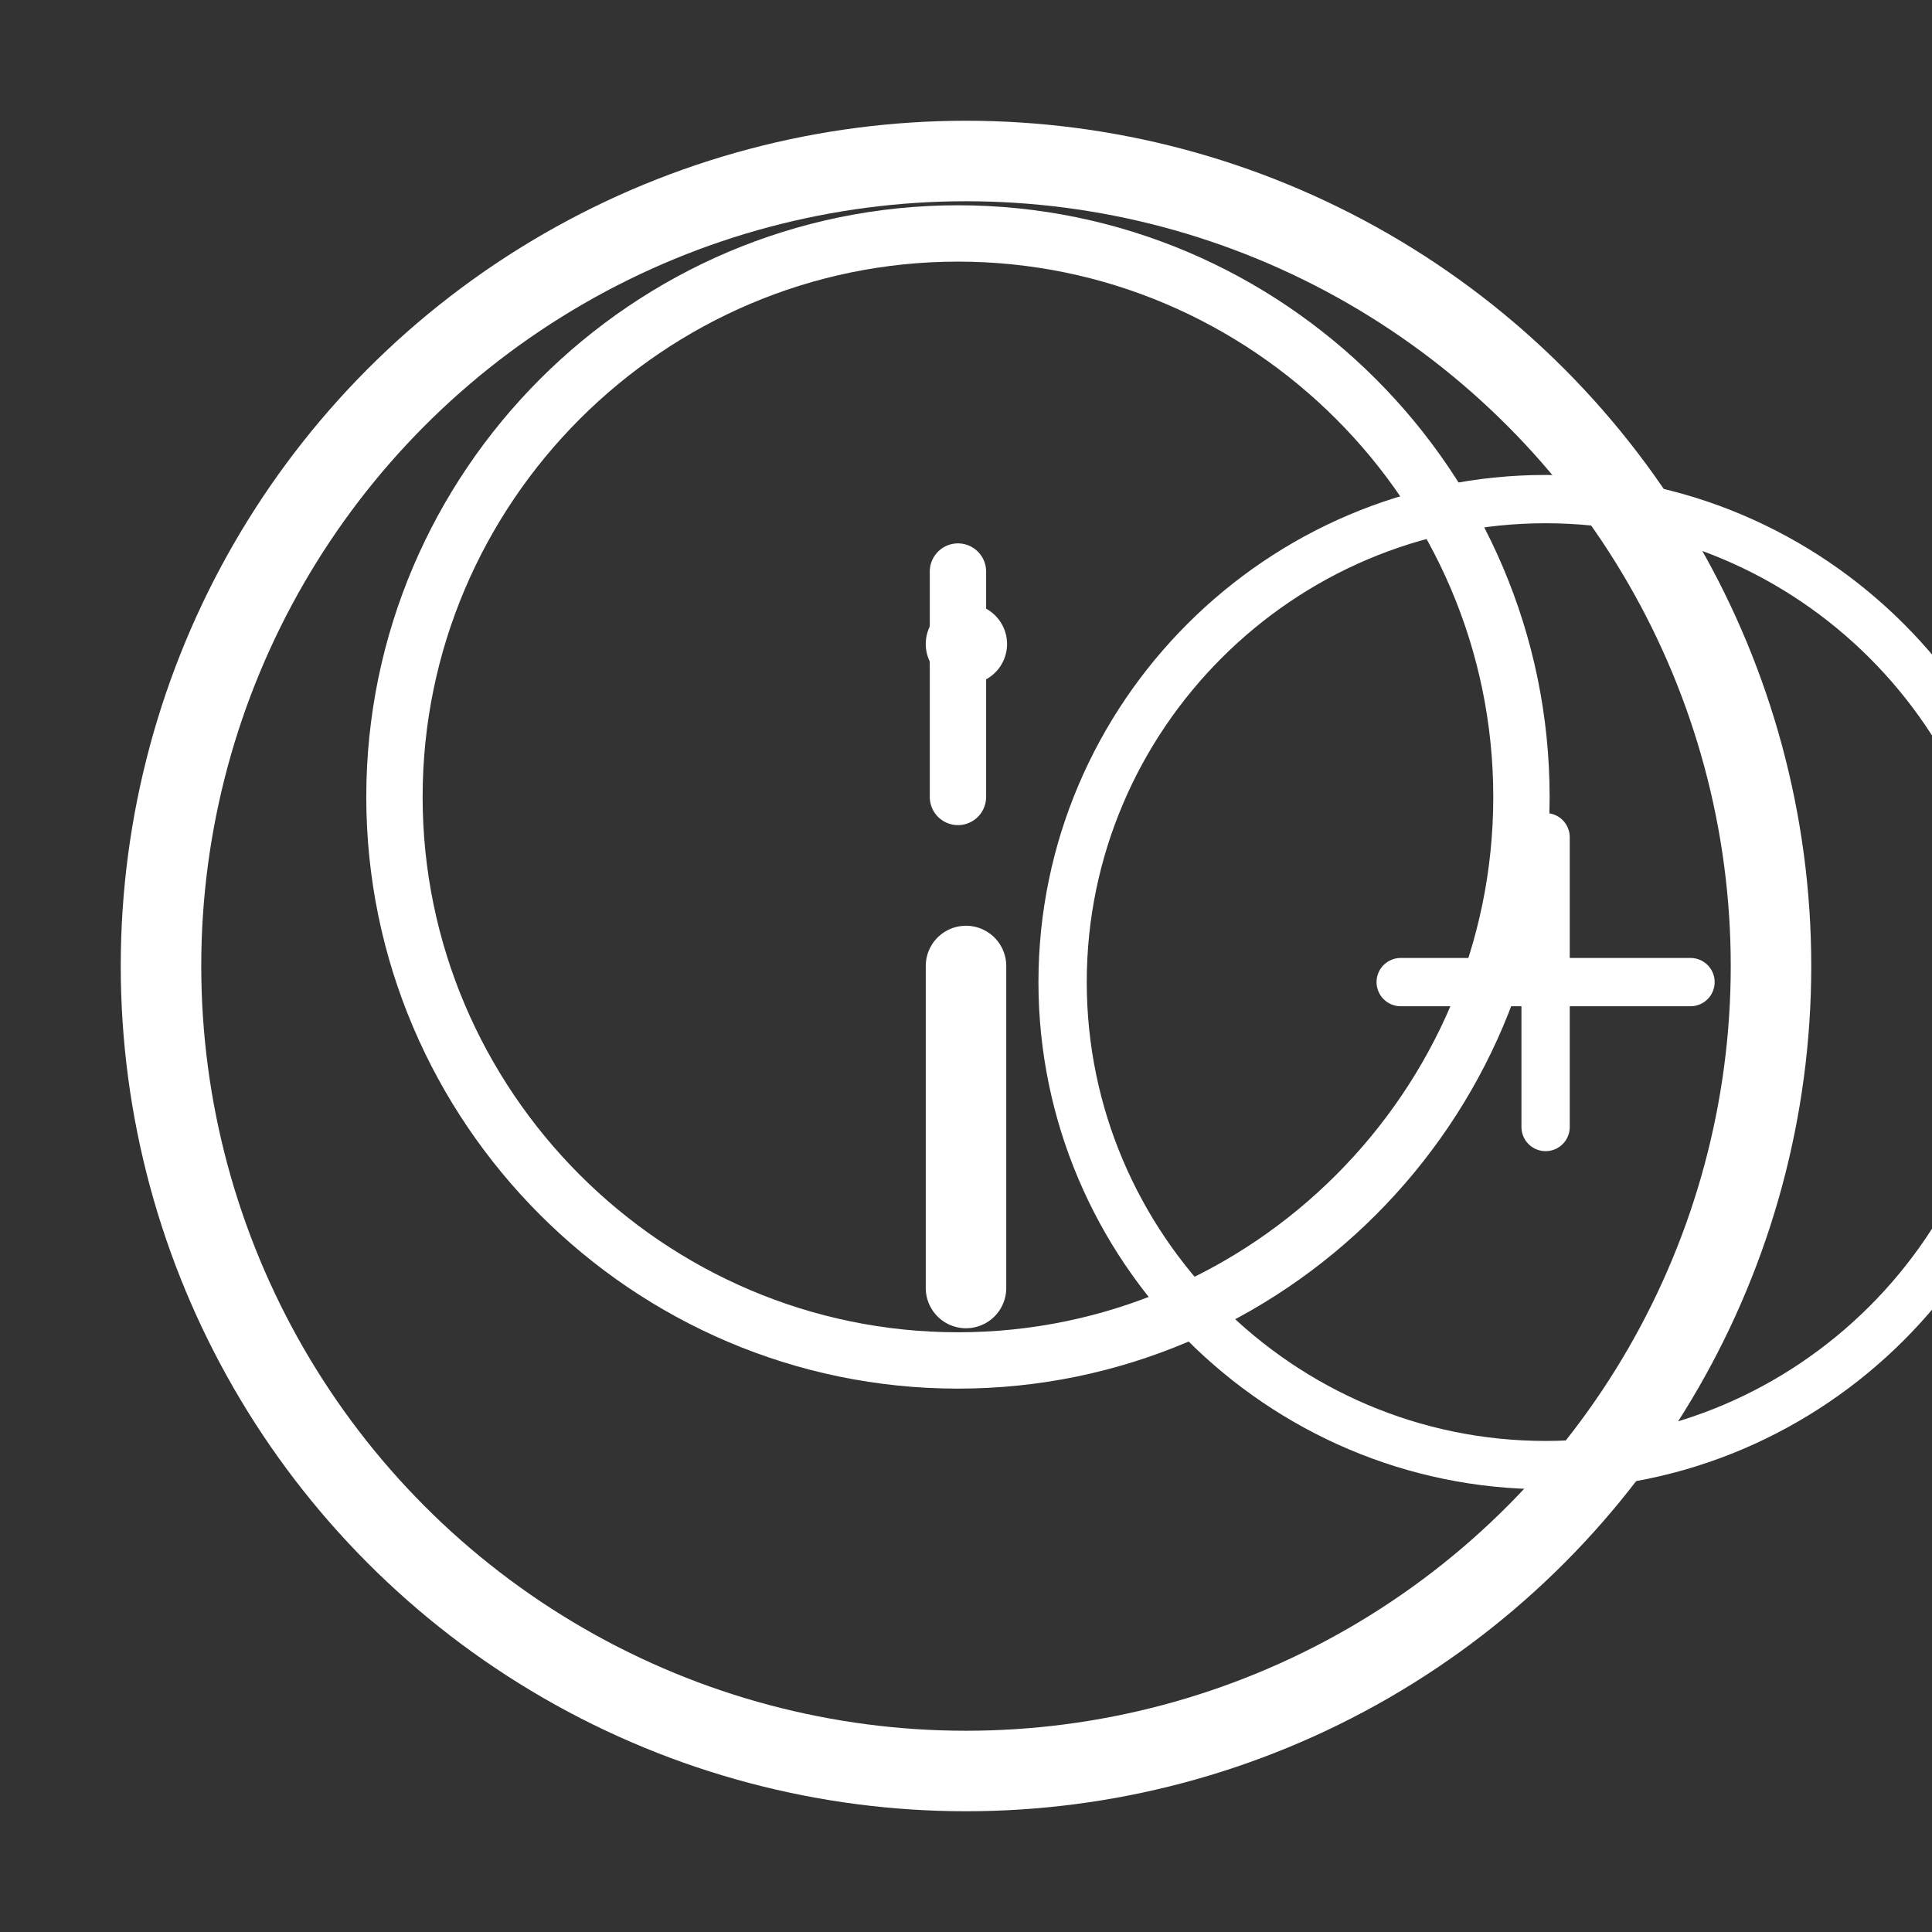
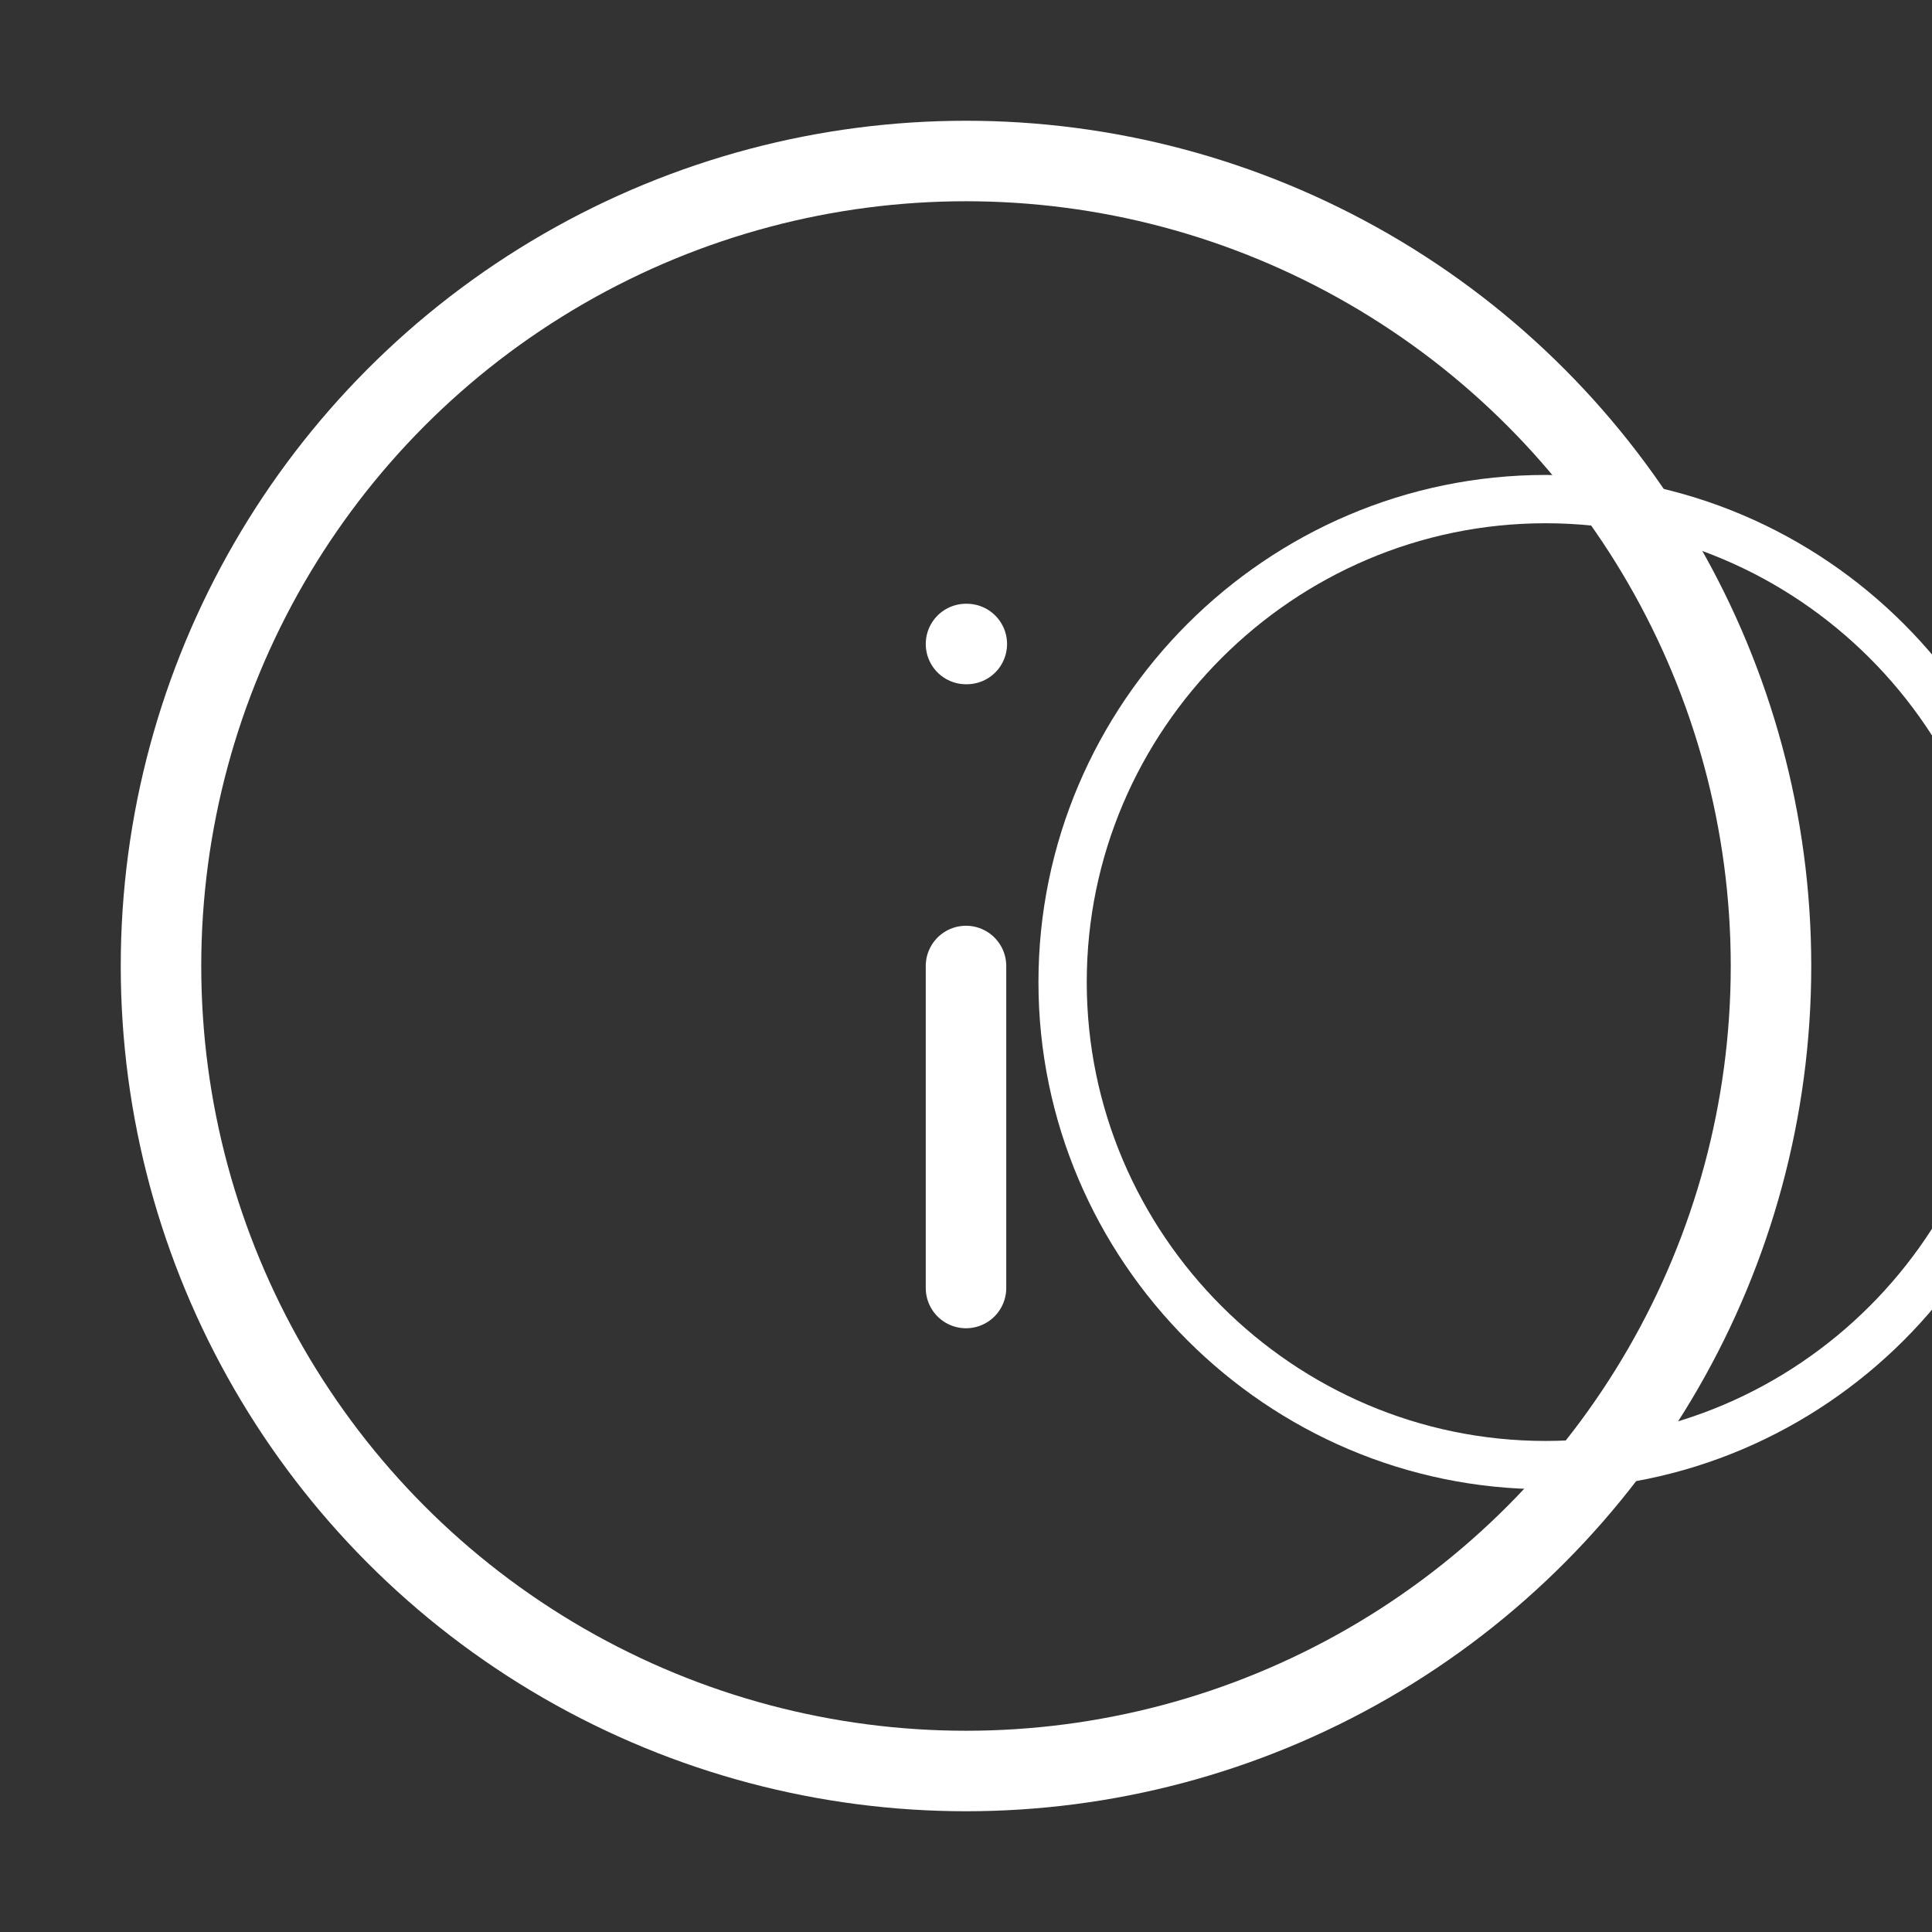
<svg xmlns="http://www.w3.org/2000/svg" width="300" height="300" viewBox="0 0 24 24" fill="none" stroke="#ffffff" stroke-width="1" stroke-linecap="round" stroke-linejoin="round">
  <rect x="0" y="0" width="24" height="24" fill="#333333" stroke="none" />
  <circle cx="12" cy="12" r="10" />
  <path d="M12 16v-4" />
  <path d="M12 8h.01" />
  <g transform="translate(3.5, 1.5) scale(0.7)">
-     <path d="M12 22C6.5 22 2 17.5 2 12S6.5 2 12 2 22 6.5 22 12 17.5 22 12 22z" />
-     <path d="M12 8v4" />
-     <path d="M12 16h.01" />
-   </g>
+     </g>
  <g transform="translate(12, 5) scale(0.6)">
    <path d="M12 22C6.5 22 2 17.5 2 12S6.5 2 12 2 22 6.5 22 12 17.5 22 12 22z" />
-     <path d="M9 12h6" />
-     <path d="M12 9v6" />
  </g>
</svg>